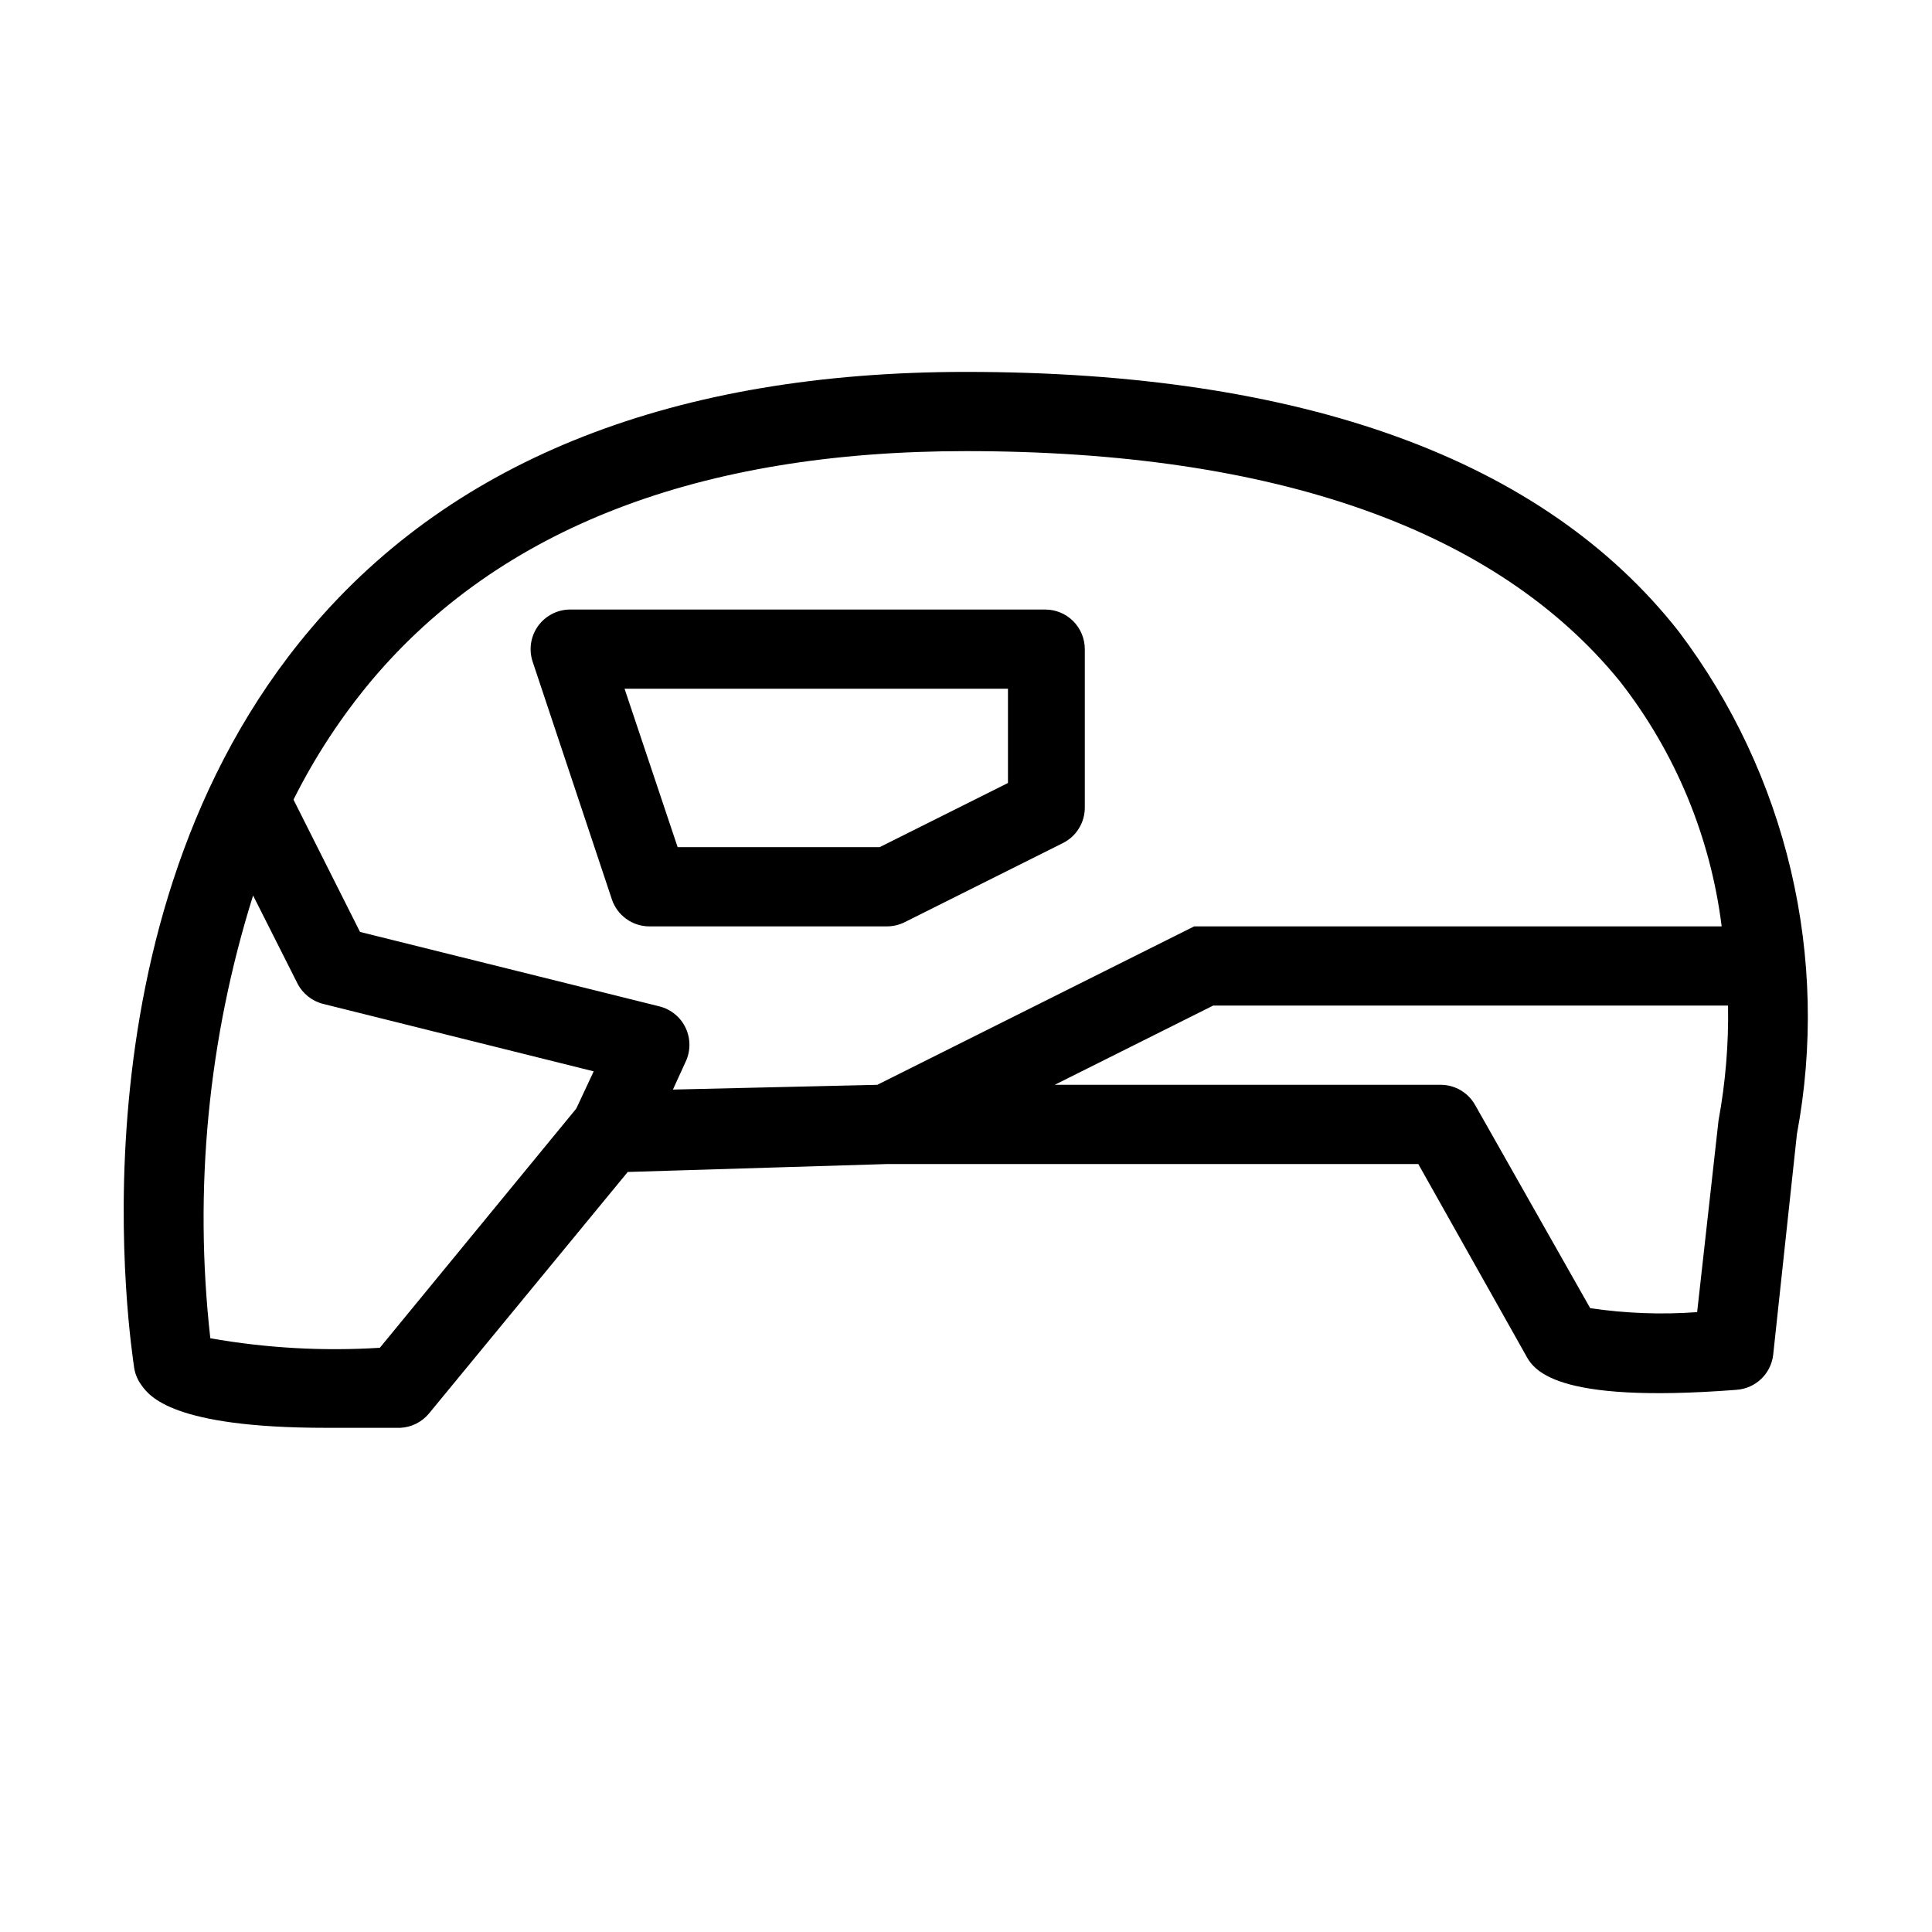
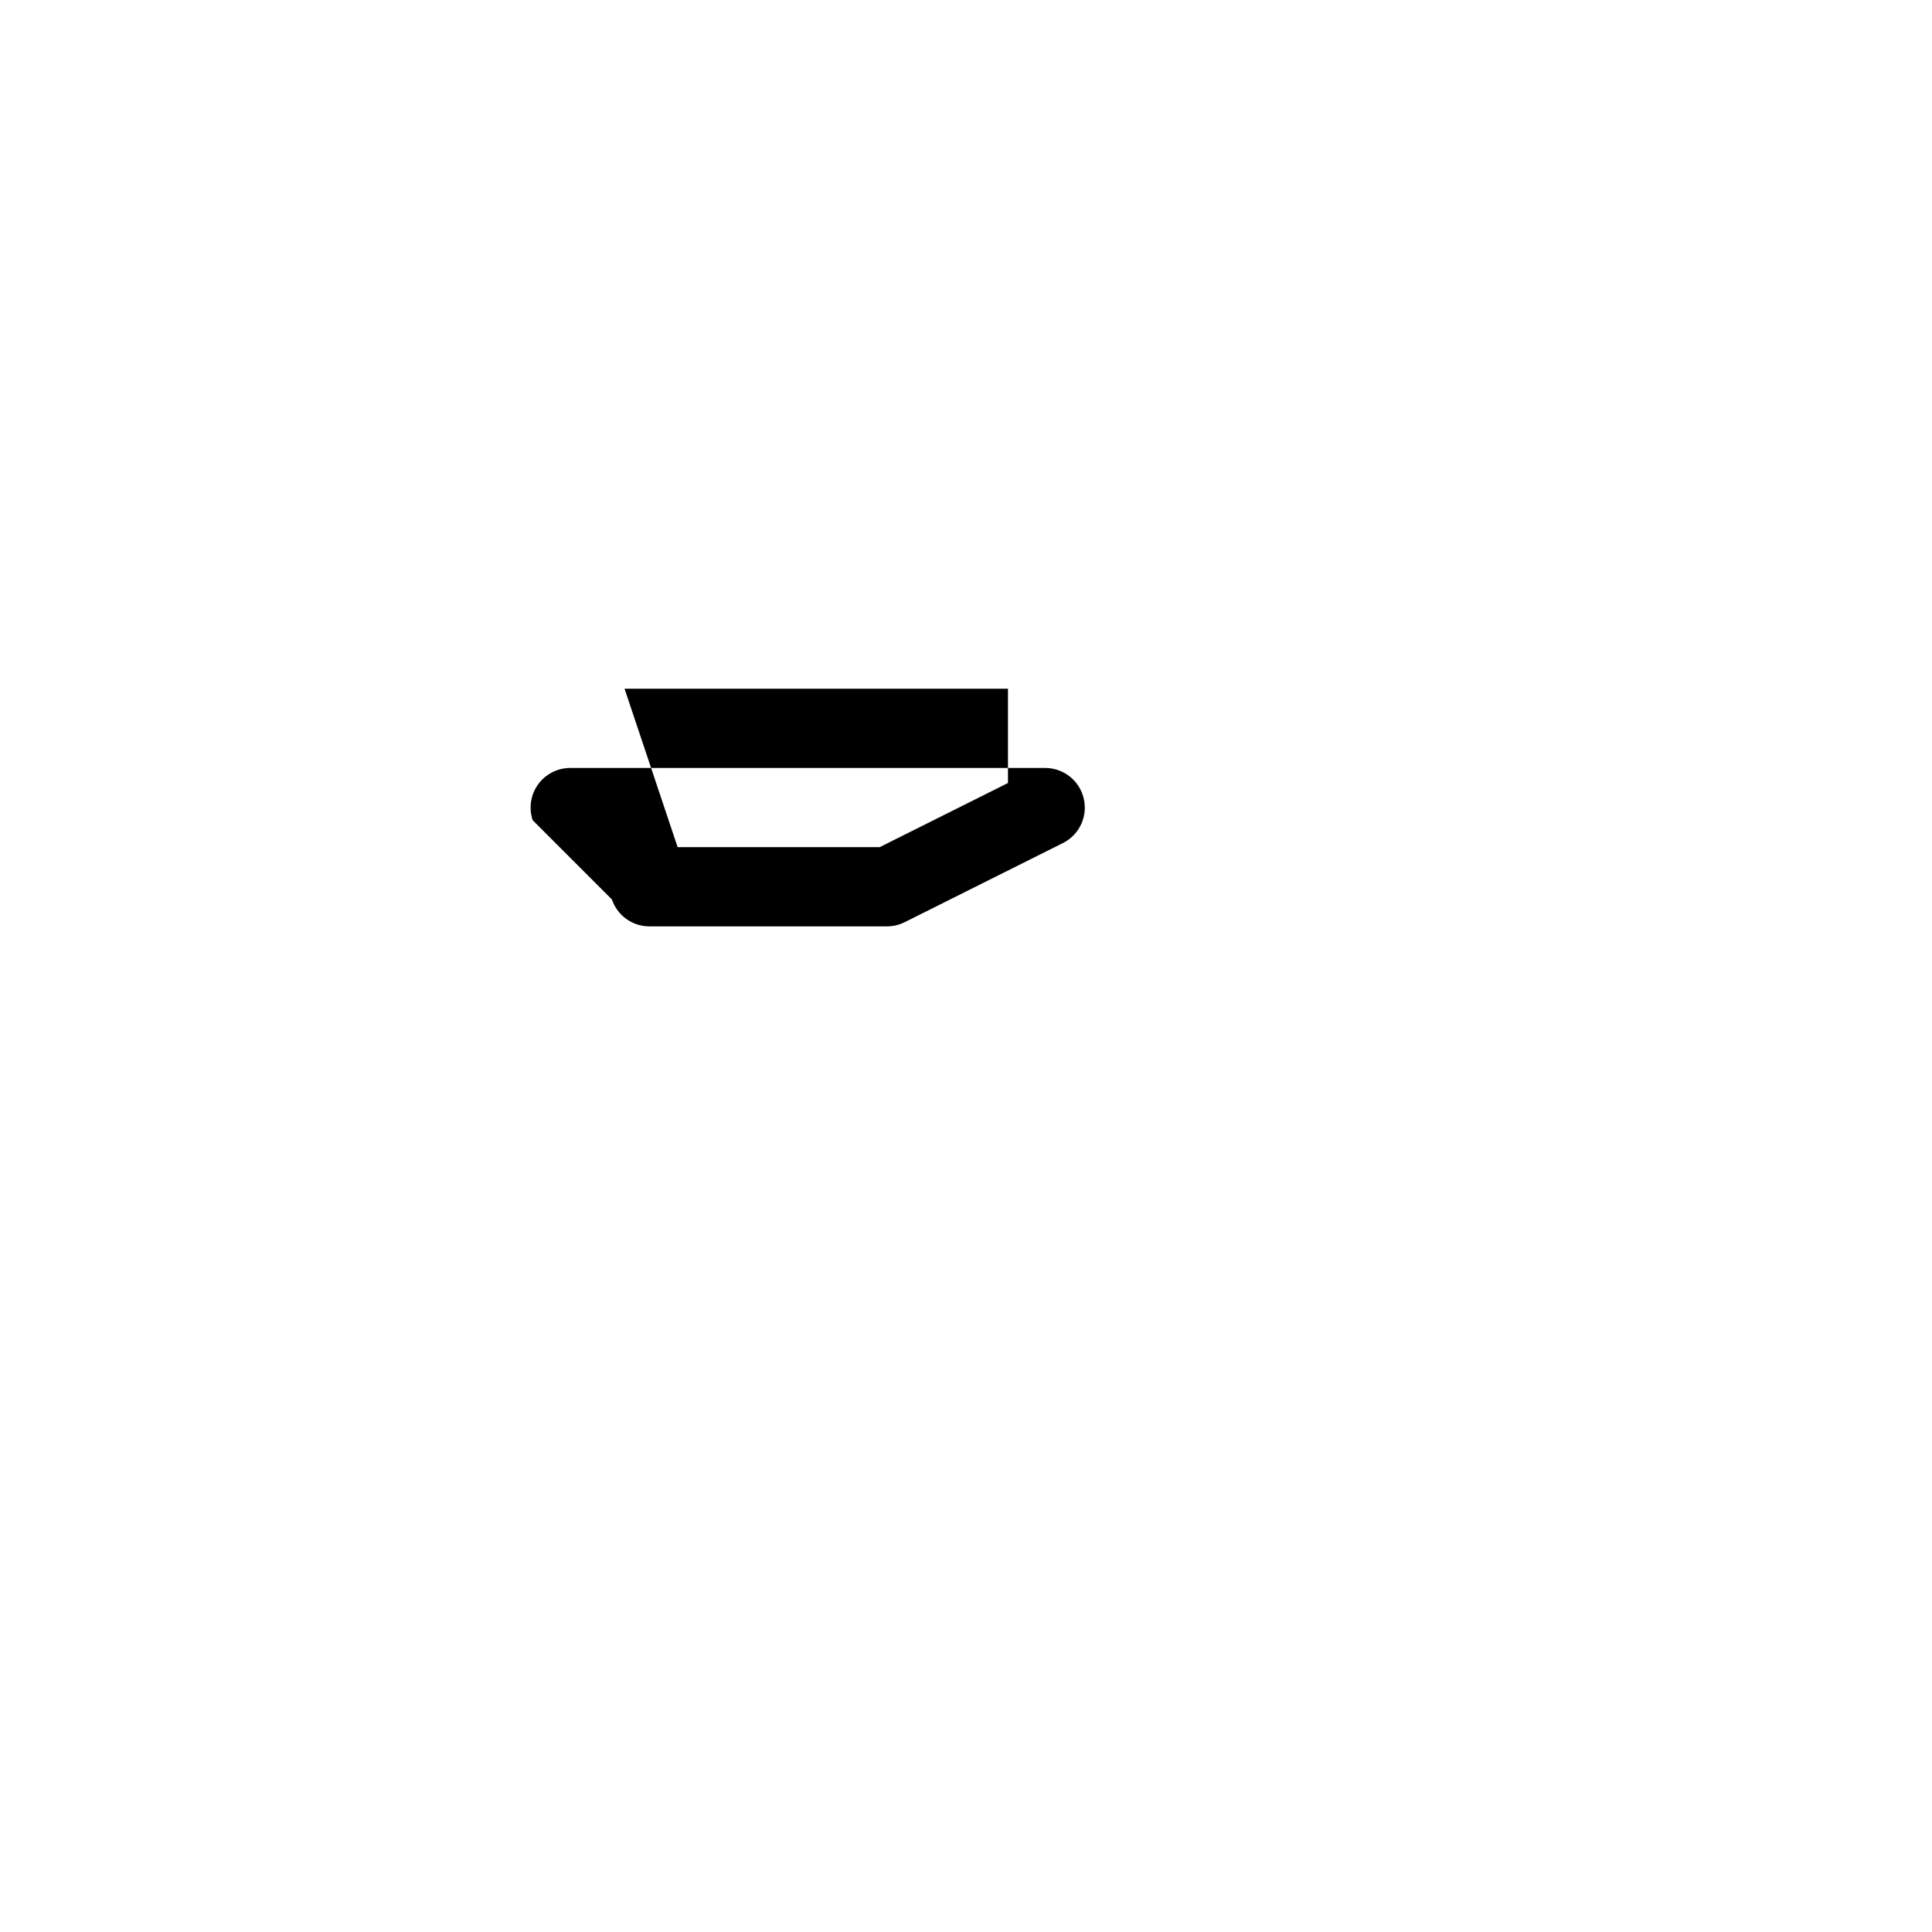
<svg xmlns="http://www.w3.org/2000/svg" fill="#000000" width="800px" height="800px" version="1.1" viewBox="144 144 512 512">
  <g>
-     <path d="m588.93 311.41c-35.895-45.762-99.711-68.852-188.93-68.852-76.832 0-135.4 22.883-173.61 68.016-65.707 77.461-47.441 191.24-46.812 196.07v-0.004c0.281 1.598 0.926 3.106 1.891 4.41 2.098 2.938 8.188 11.336 48.91 11.336h19.734-0.004c2.938-0.145 5.68-1.516 7.559-3.777l52.691-64.027 68.645-2.098h140.86l28.34 50.383c2.098 3.988 7.137 13.227 56.047 9.445v-0.004c5.016-0.367 9.066-4.242 9.656-9.234l6.297-58.566 0.004-0.004c4.332-23.137 3.785-46.926-1.602-69.844-5.383-22.918-15.492-44.457-29.68-63.246zm-346.37 12.809c34.008-40.305 86.906-60.668 157.44-60.668 82.289 0 140.65 20.992 173.18 60.879v-0.004c14.766 18.832 24.125 41.328 27.078 65.078h-139.8l-83.969 41.984-54.16 1.258 3.359-7.348c1.352-2.84 1.359-6.141 0.016-8.988-1.34-2.848-3.891-4.941-6.945-5.707l-79.352-19.734-17.629-35.055c5.664-11.34 12.641-21.977 20.781-31.695zm2.098 176.96v-0.004c-15.02 0.938-30.102 0.094-44.922-2.519-4.434-39.477-0.57-79.445 11.336-117.34l11.754 23.301c1.398 2.746 3.93 4.742 6.93 5.457l71.582 17.844-4.617 9.867zm354.77-60.246-5.668 50.801v-0.004c-9.453 0.691-18.957 0.336-28.34-1.051l-30.438-53.738c-1.809-3.309-5.254-5.394-9.027-5.457h-102.44l41.984-20.992h136.45c0.176 10.203-0.668 20.398-2.519 30.438z" />
-     <path d="m306.16 382.36c1.43 4.242 5.391 7.106 9.867 7.141h62.977c1.598 0.004 3.176-0.355 4.617-1.051l41.984-20.992c3.606-1.766 5.887-5.434 5.879-9.445v-41.984c0-2.785-1.109-5.453-3.074-7.422-1.969-1.969-4.641-3.074-7.422-3.074h-125.95c-3.367 0.023-6.519 1.664-8.473 4.406-1.953 2.742-2.473 6.258-1.395 9.449zm104.96-55.84v24.984l-34.008 17.004h-53.531l-14.066-41.984z" />
+     <path d="m306.16 382.36c1.43 4.242 5.391 7.106 9.867 7.141h62.977c1.598 0.004 3.176-0.355 4.617-1.051l41.984-20.992c3.606-1.766 5.887-5.434 5.879-9.445c0-2.785-1.109-5.453-3.074-7.422-1.969-1.969-4.641-3.074-7.422-3.074h-125.95c-3.367 0.023-6.519 1.664-8.473 4.406-1.953 2.742-2.473 6.258-1.395 9.449zm104.96-55.84v24.984l-34.008 17.004h-53.531l-14.066-41.984z" />
  </g>
</svg>